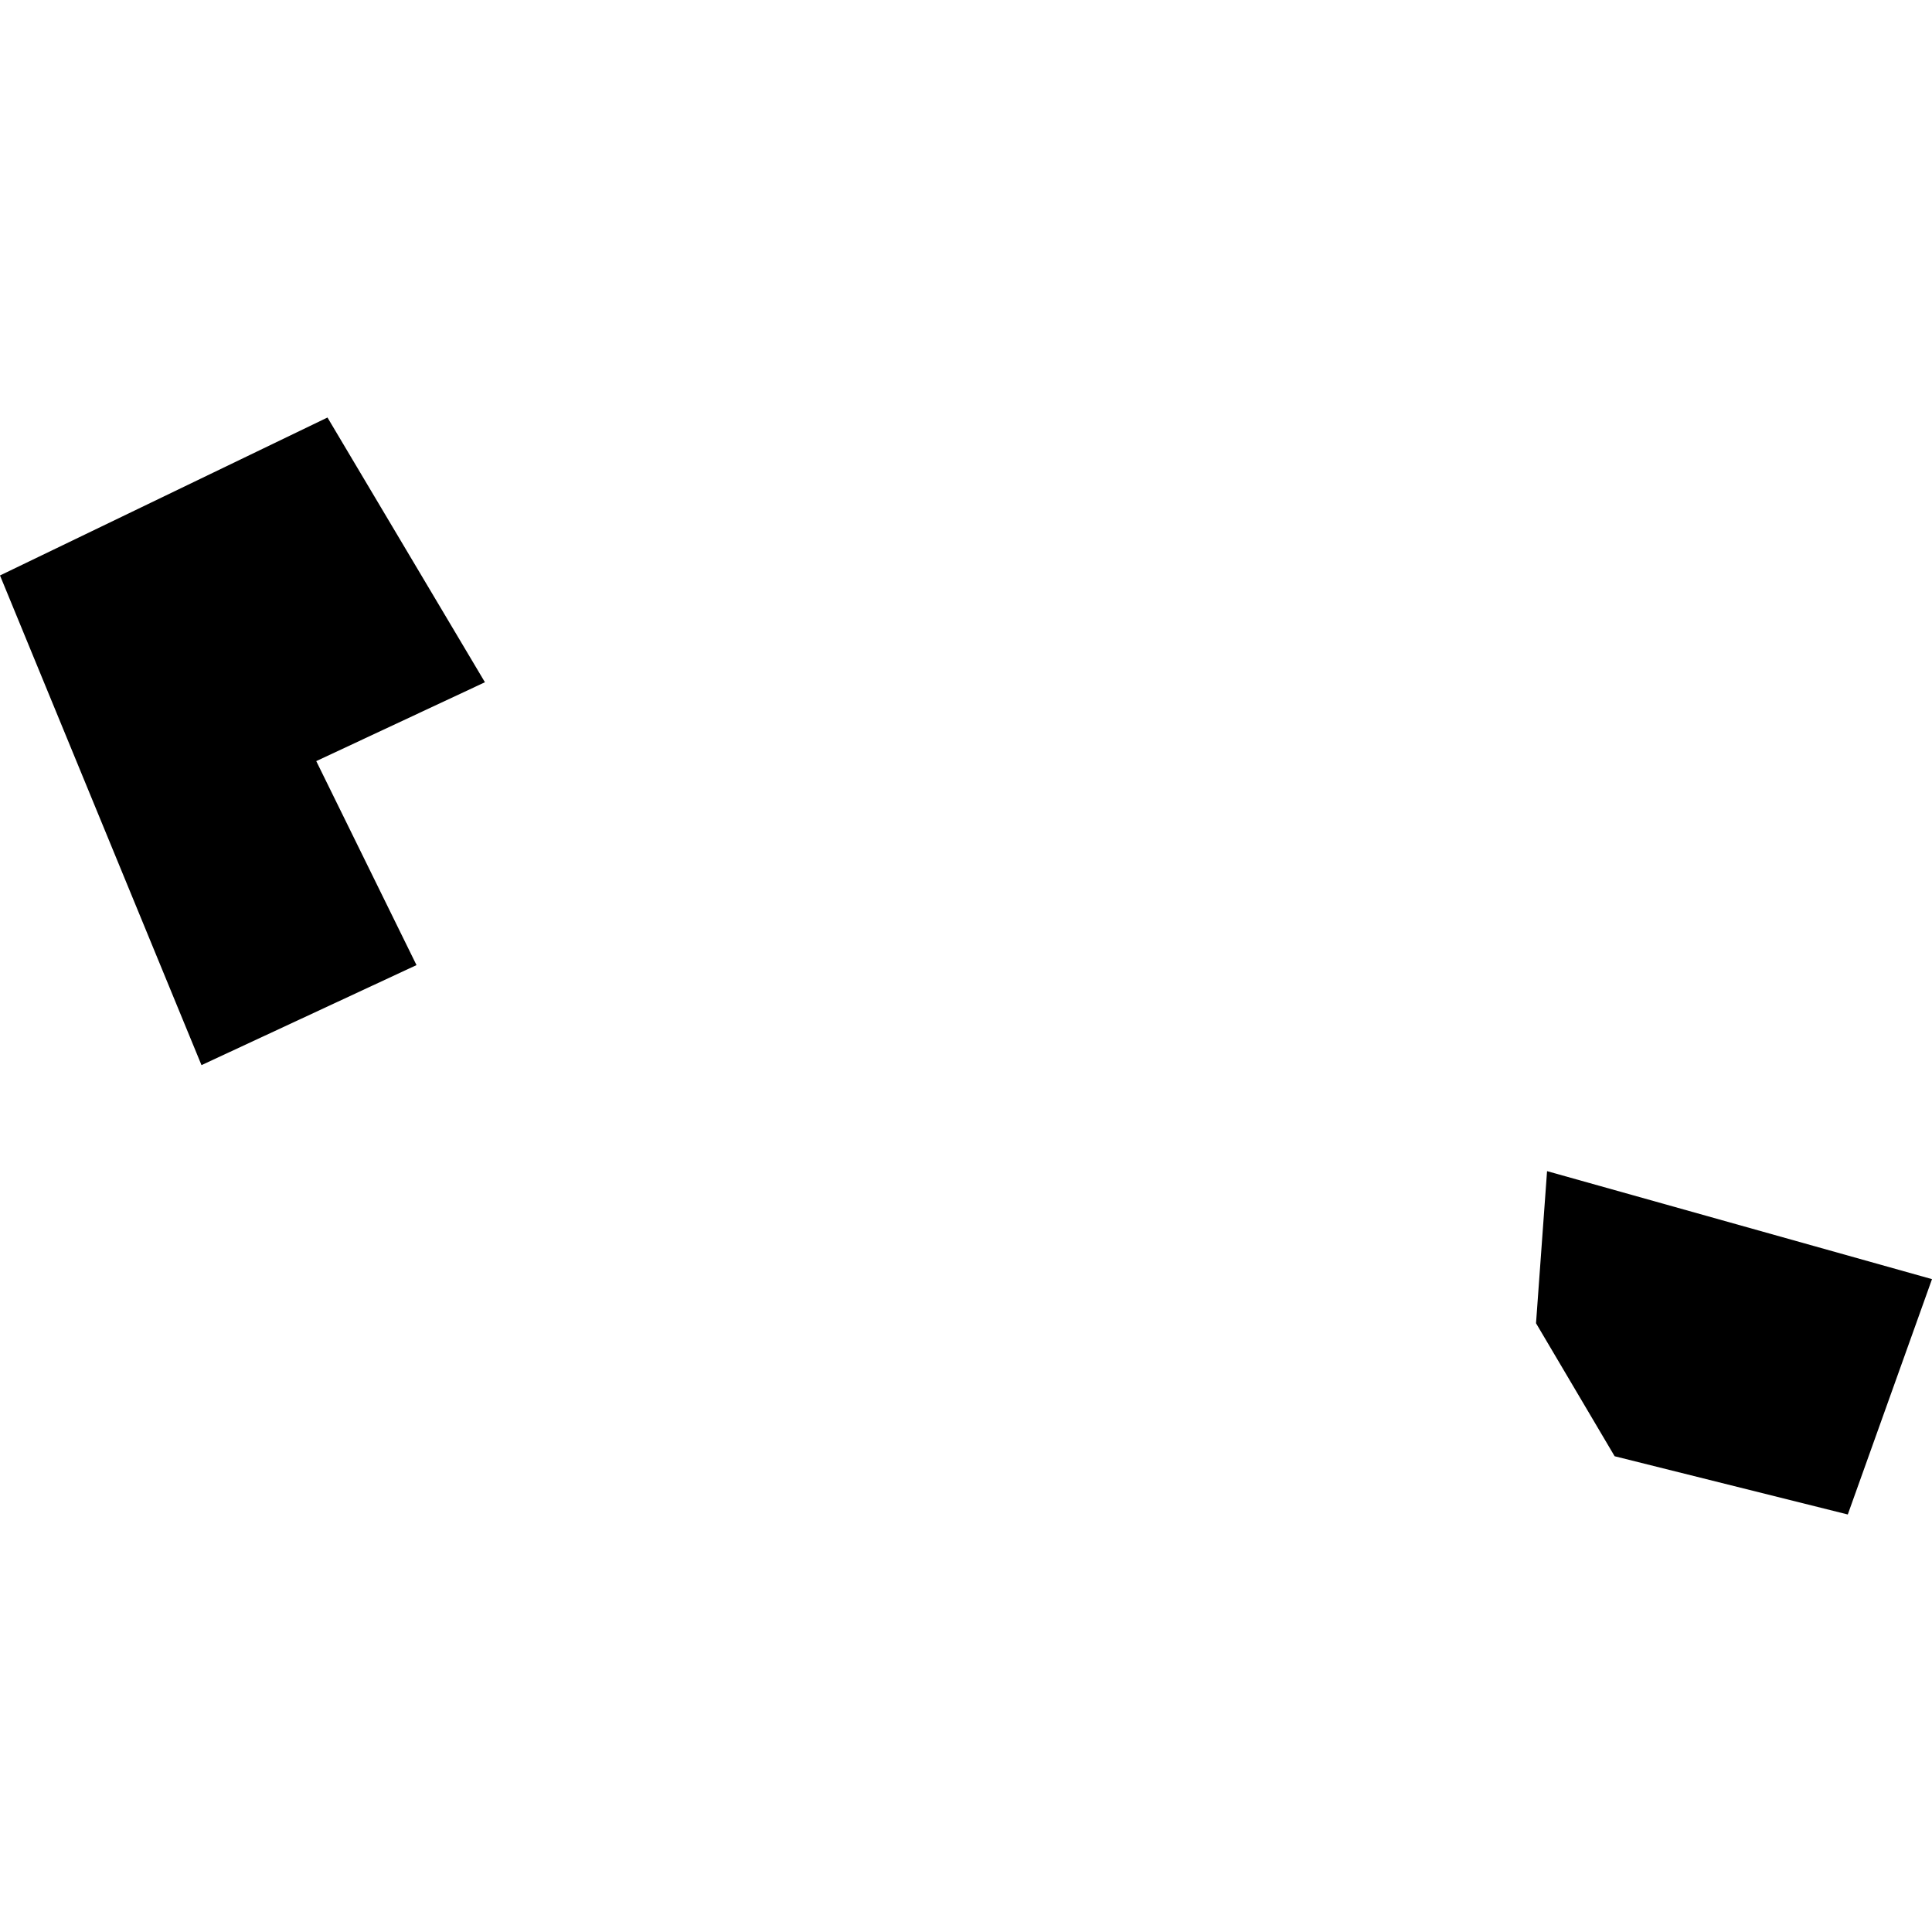
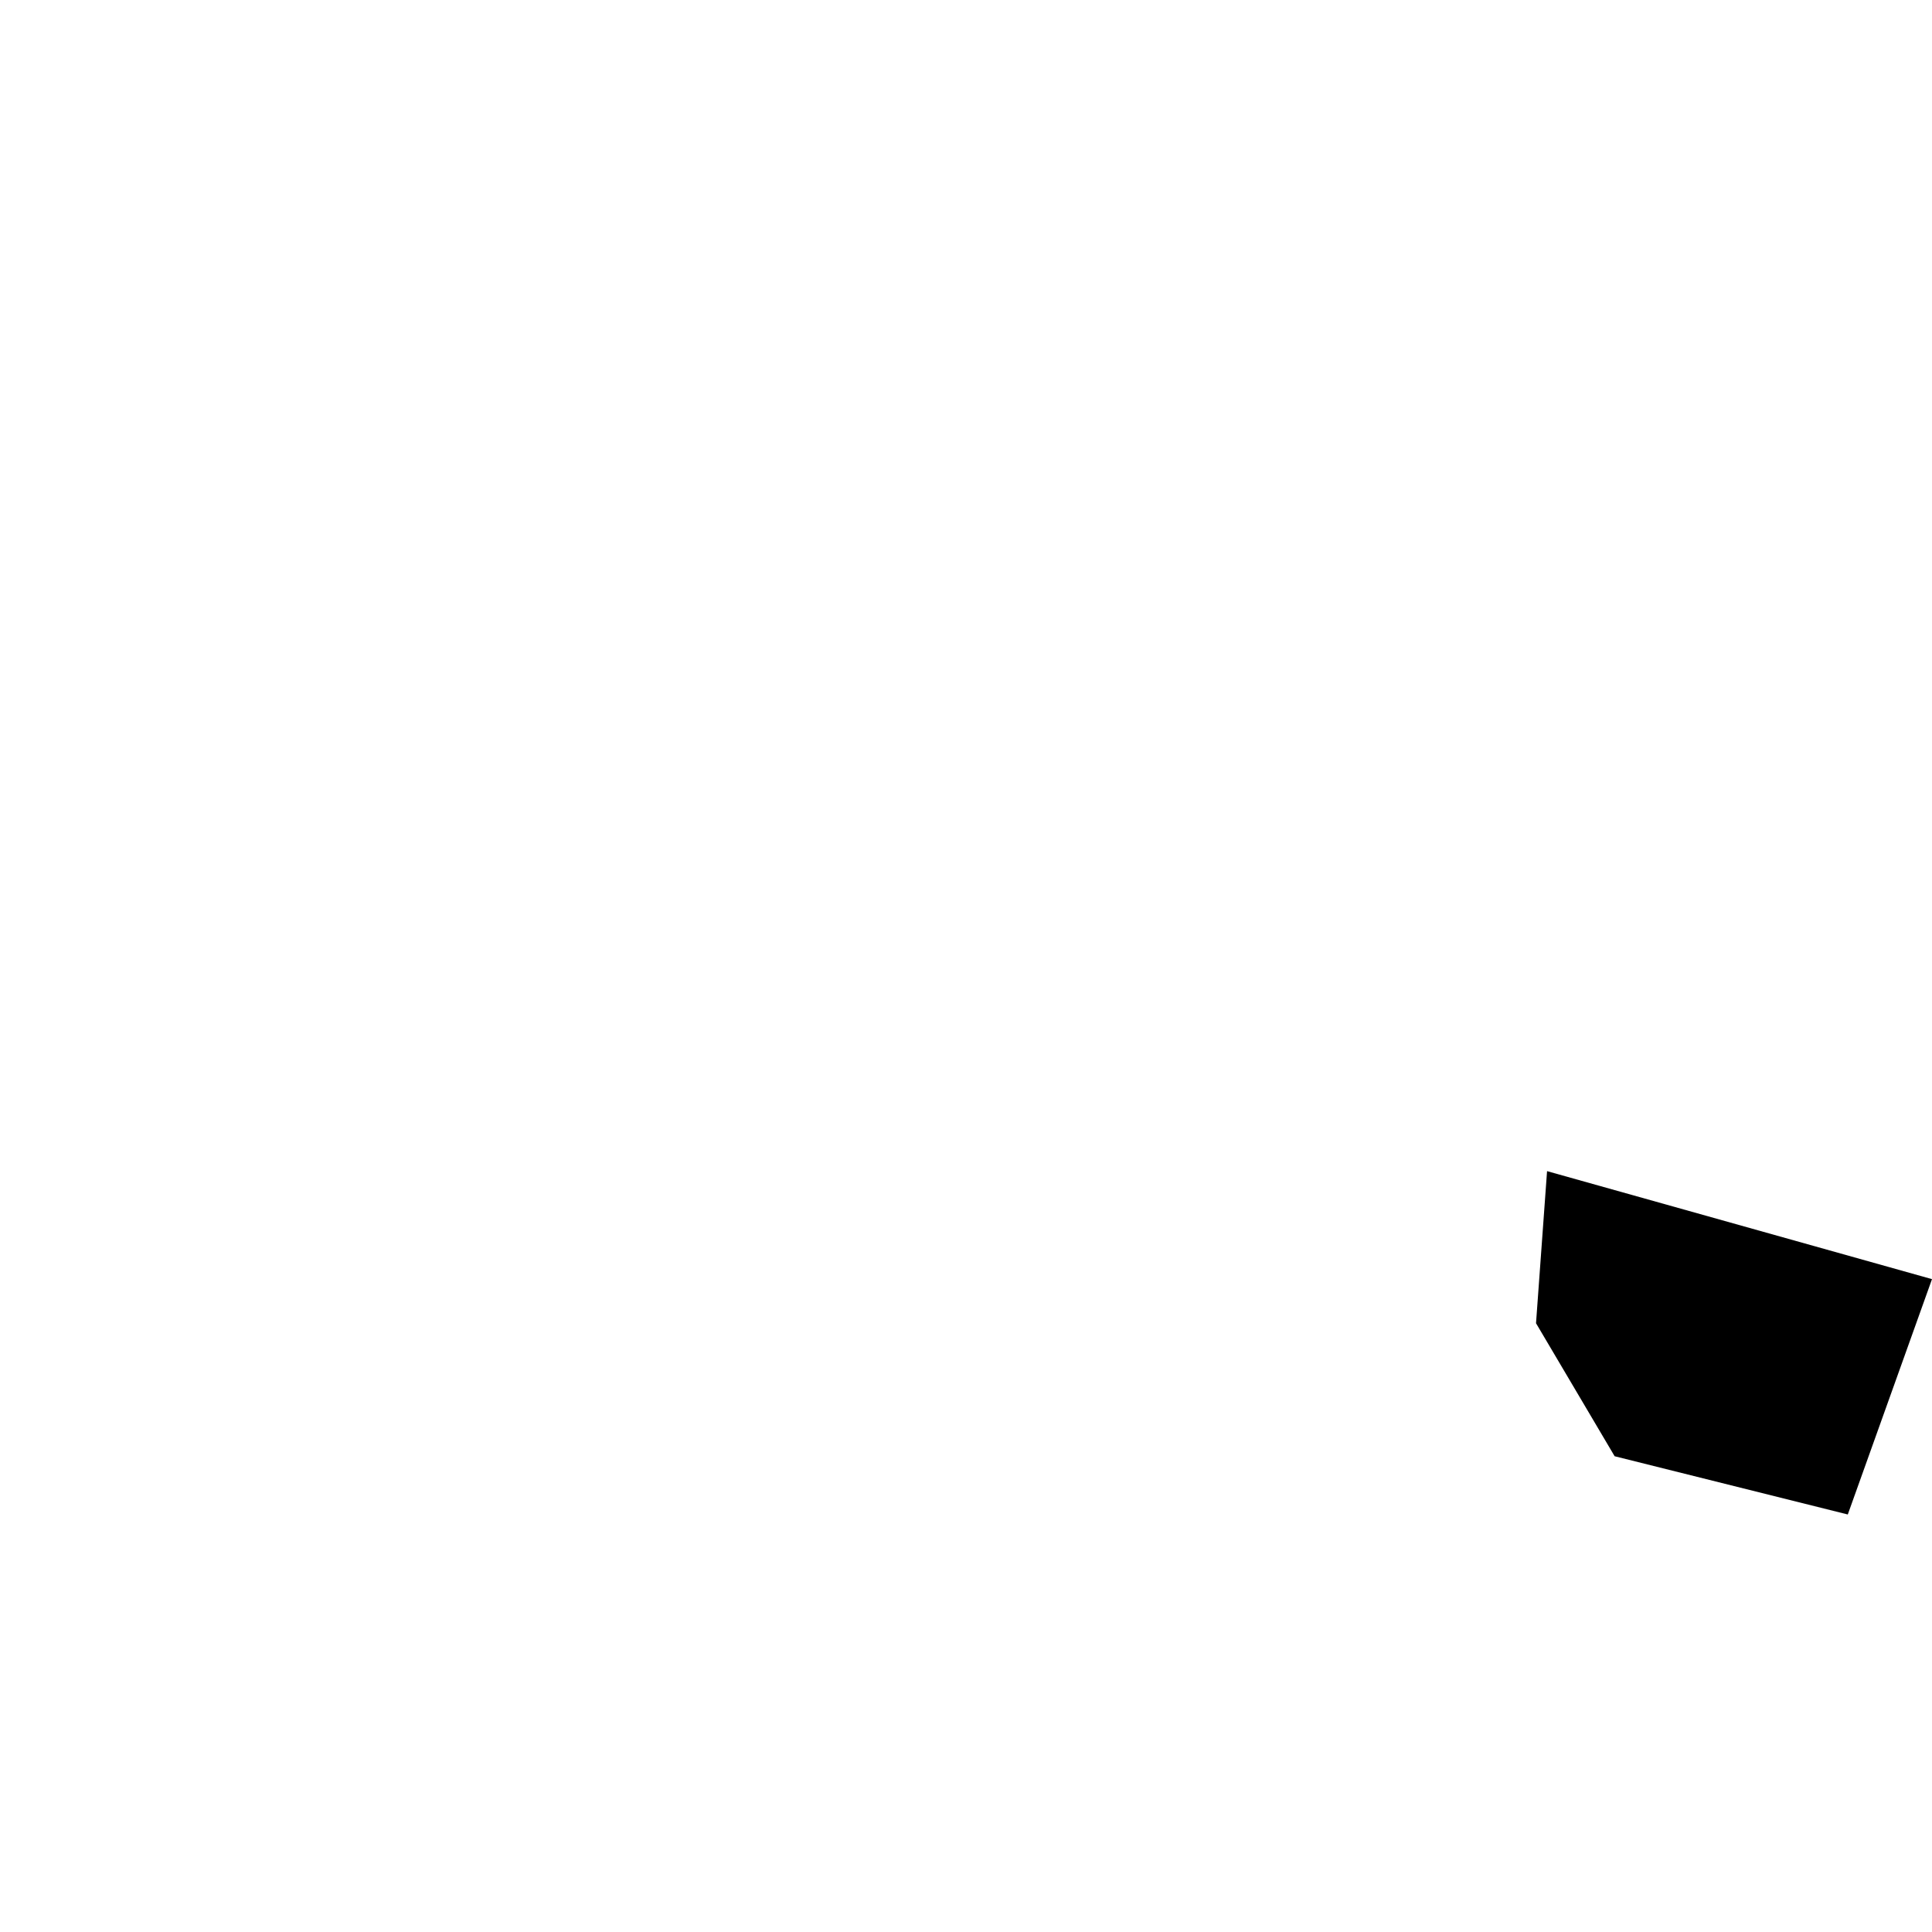
<svg xmlns="http://www.w3.org/2000/svg" height="288pt" version="1.1" viewBox="0 0 288 288" width="288pt">
  <defs>
    <style type="text/css">
*{stroke-linecap:butt;stroke-linejoin:round;}
  </style>
  </defs>
  <g id="figure_1">
    <g id="patch_1">
      <path d="M 0 288  L 288 288  L 288 0  L 0 0  z " style="fill:none;opacity:0;" />
    </g>
    <g id="axes_1">
      <g id="PatchCollection_1">
-         <path clip-path="url(#pf625f16486)" d="M 48.817 62.239  L 72.288 101.701  L 47.144 113.458  L 62.087 143.866  L 30.036 158.777  L 0 85.783  L 48.817 62.239  " />
        <path clip-path="url(#pf625f16486)" d="M 230.618 174.579  L 288 190.679  L 275.447 225.761  L 240.691 217.079  L 228.972 197.251  L 230.618 174.579  " />
      </g>
    </g>
  </g>
  <defs>
    <clipPath id="pf625f16486">
      <rect height="163.523" width="288" x="0" y="62.239" />
    </clipPath>
  </defs>
</svg>